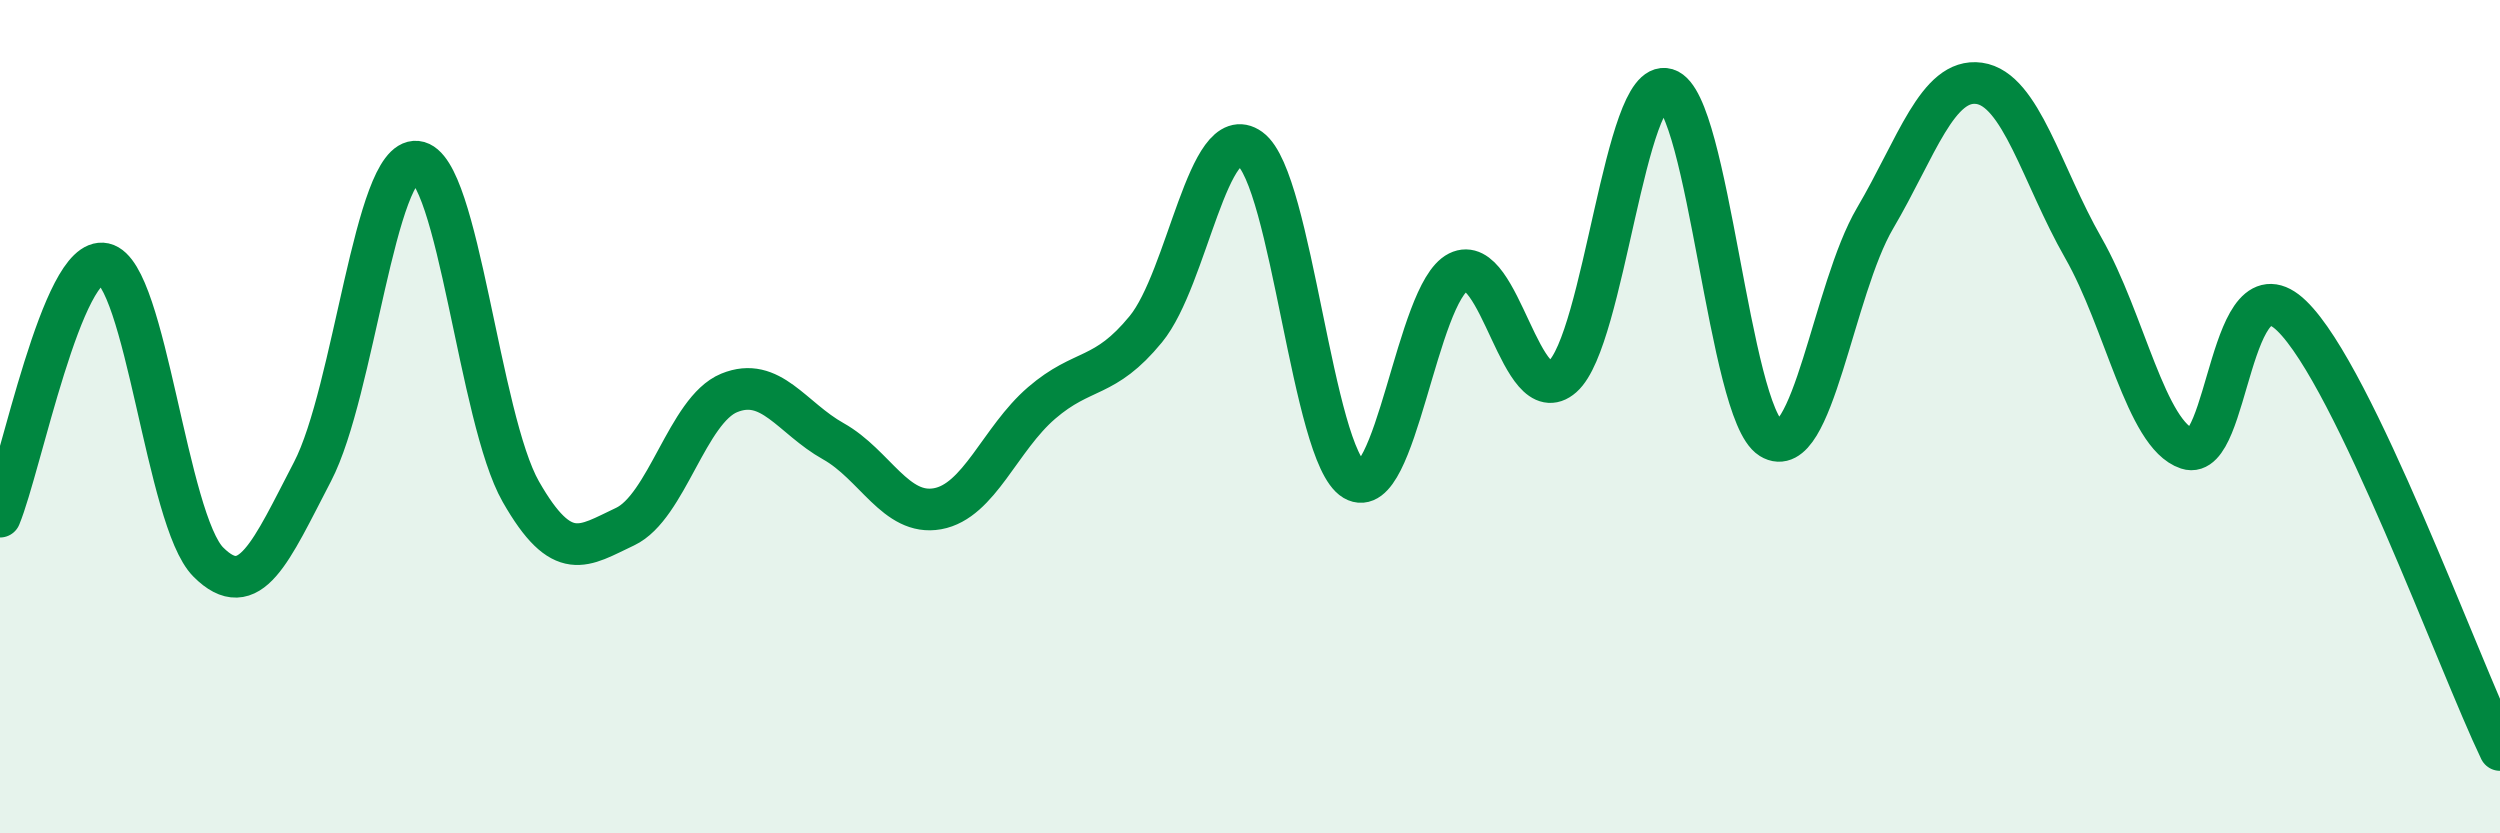
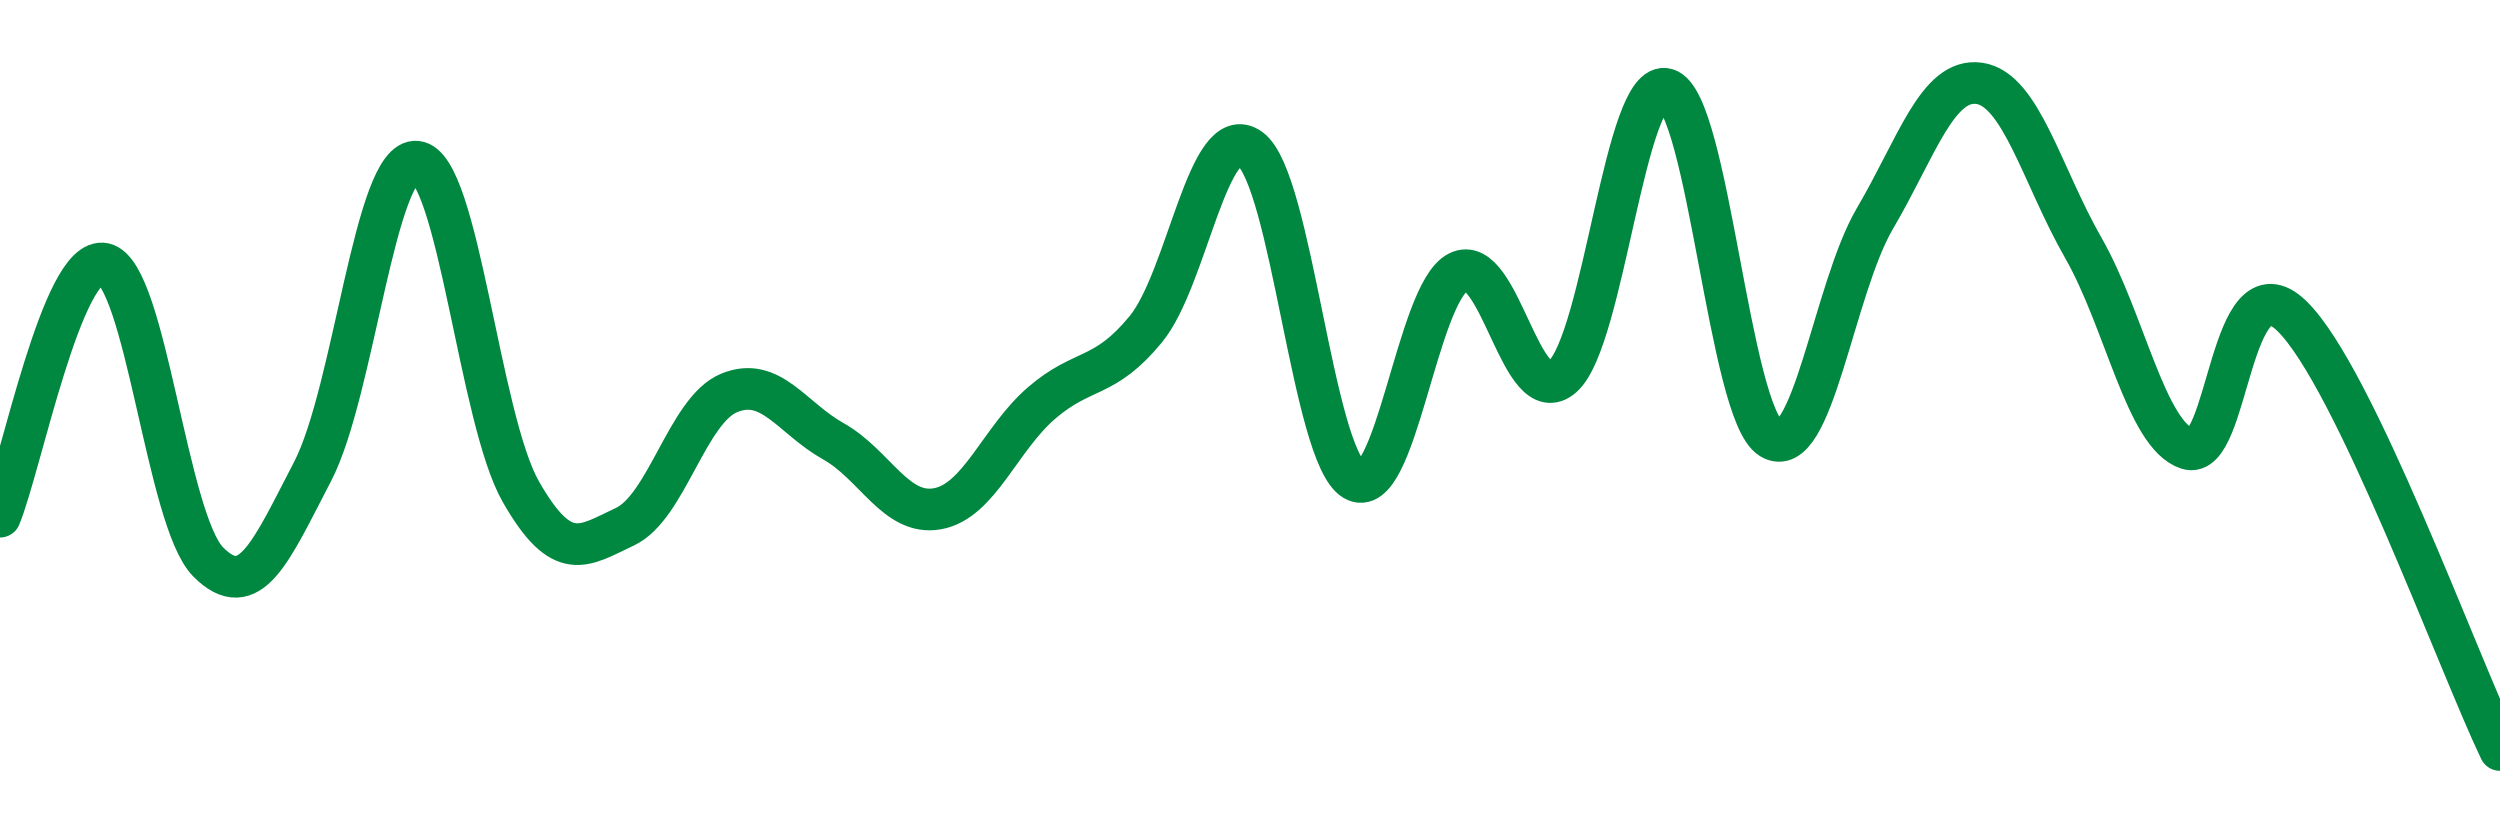
<svg xmlns="http://www.w3.org/2000/svg" width="60" height="20" viewBox="0 0 60 20">
-   <path d="M 0,12.4 C 0.5,11.19 1.5,6.11 2.5,6.33 C 3.5,6.55 4,12.49 5,13.49 C 6,14.49 6.5,13.24 7.5,11.32 C 8.5,9.4 9,3.78 10,3.88 C 11,3.98 11.5,10.05 12.5,11.8 C 13.5,13.55 14,13.11 15,12.64 C 16,12.17 16.5,9.84 17.5,9.43 C 18.5,9.02 19,10.03 20,10.59 C 21,11.15 21.5,12.39 22.5,12.21 C 23.5,12.03 24,10.53 25,9.67 C 26,8.81 26.5,9.12 27.5,7.9 C 28.5,6.68 29,2.85 30,3.57 C 31,4.29 31.5,10.93 32.5,11.52 C 33.5,12.11 34,7.03 35,6.53 C 36,6.03 36.5,9.92 37.5,9.04 C 38.5,8.16 39,1.84 40,2.14 C 41,2.44 41.5,9.9 42.5,10.52 C 43.5,11.14 44,6.94 45,5.24 C 46,3.54 46.5,1.86 47.5,2 C 48.5,2.14 49,4.2 50,5.95 C 51,7.7 51.5,10.44 52.5,10.77 C 53.5,11.1 53.5,6.13 55,7.58 C 56.5,9.03 59,15.92 60,18L60 20L0 20Z" fill="#008740" opacity="0.1" stroke-linecap="round" stroke-linejoin="round" />
  <path d="M 0,12.4 C 0.5,11.19 1.5,6.11 2.5,6.33 C 3.5,6.55 4,12.49 5,13.49 C 6,14.49 6.5,13.24 7.5,11.32 C 8.5,9.4 9,3.78 10,3.88 C 11,3.98 11.5,10.05 12.5,11.8 C 13.5,13.55 14,13.11 15,12.64 C 16,12.17 16.5,9.84 17.5,9.43 C 18.5,9.02 19,10.03 20,10.59 C 21,11.15 21.5,12.39 22.5,12.21 C 23.5,12.03 24,10.53 25,9.67 C 26,8.81 26.5,9.12 27.5,7.9 C 28.5,6.68 29,2.85 30,3.57 C 31,4.29 31.5,10.93 32.5,11.52 C 33.5,12.11 34,7.03 35,6.53 C 36,6.03 36.5,9.92 37.5,9.04 C 38.5,8.16 39,1.84 40,2.14 C 41,2.44 41.5,9.9 42.5,10.52 C 43.5,11.14 44,6.94 45,5.24 C 46,3.54 46.5,1.86 47.5,2 C 48.5,2.14 49,4.2 50,5.95 C 51,7.7 51.5,10.44 52.5,10.77 C 53.5,11.1 53.5,6.13 55,7.58 C 56.5,9.03 59,15.92 60,18" stroke="#008740" stroke-width="1" fill="none" stroke-linecap="round" stroke-linejoin="round" />
</svg>